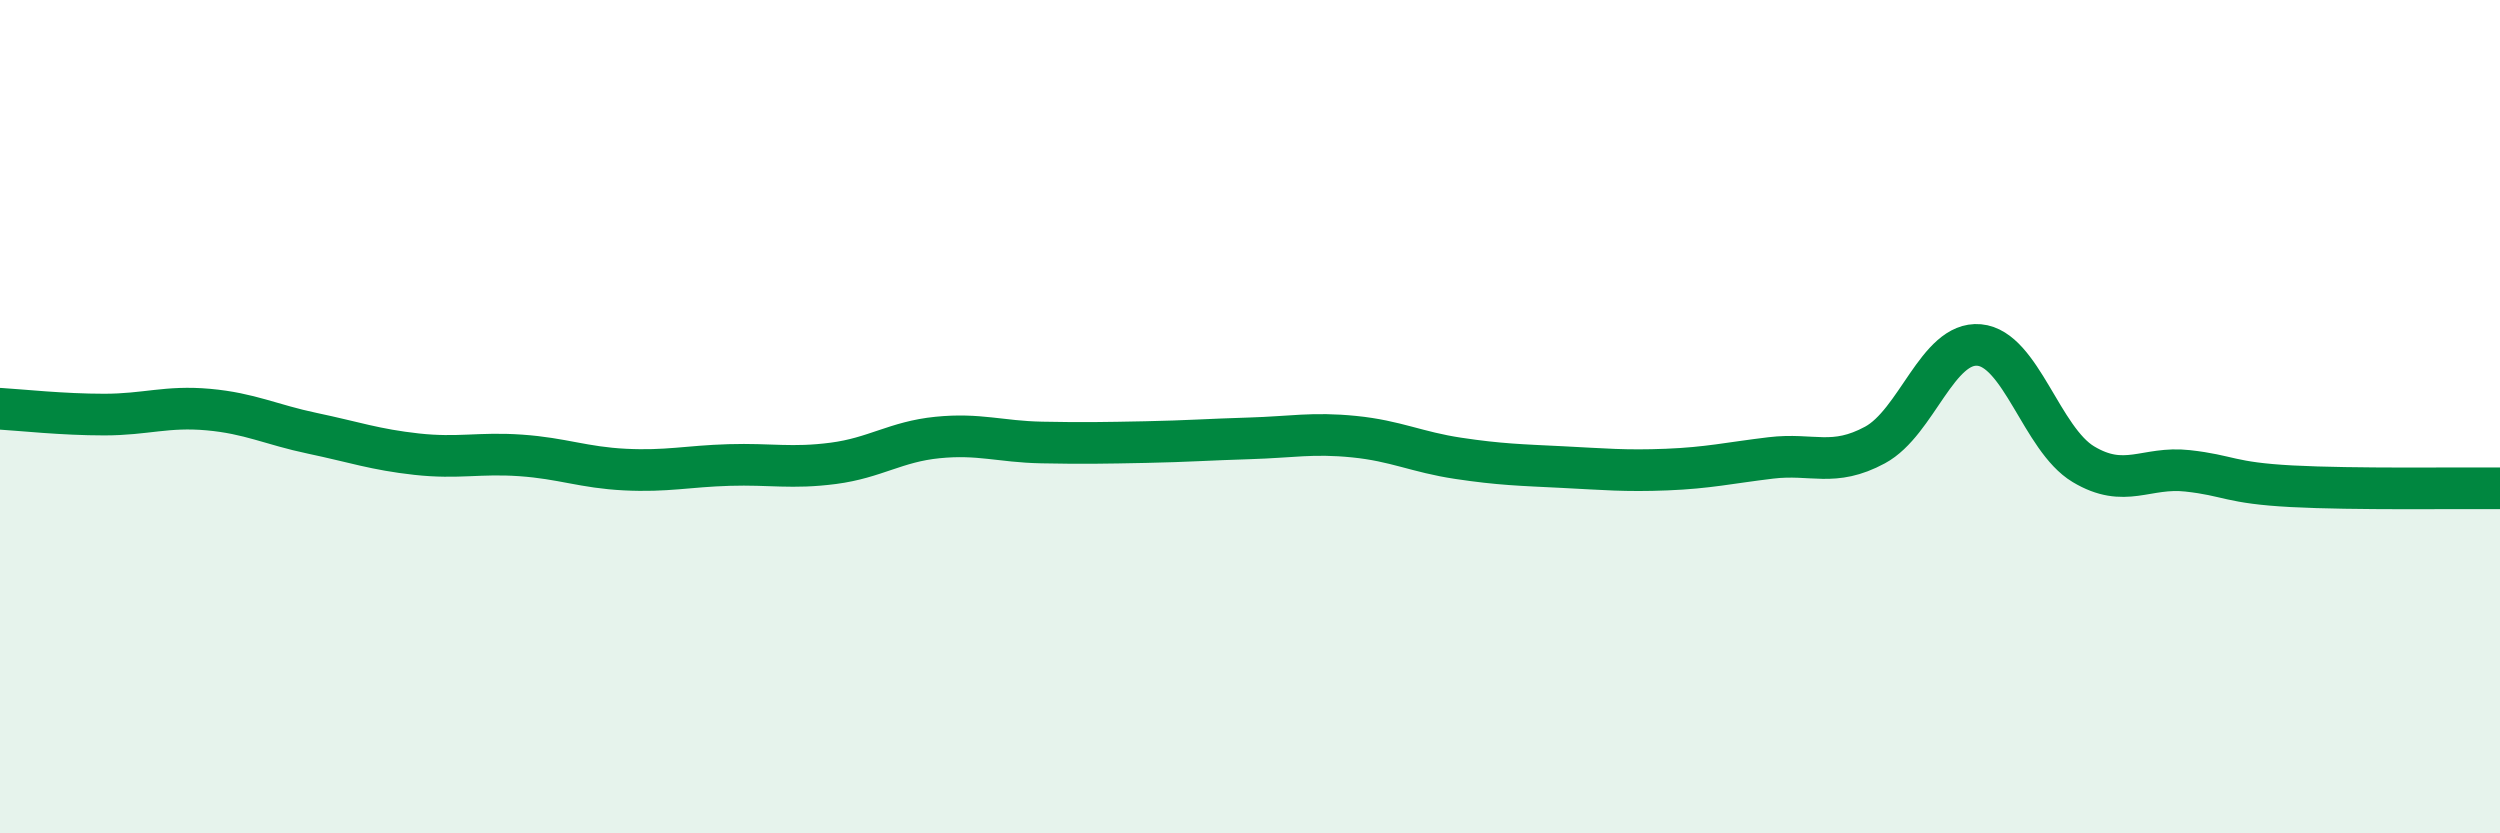
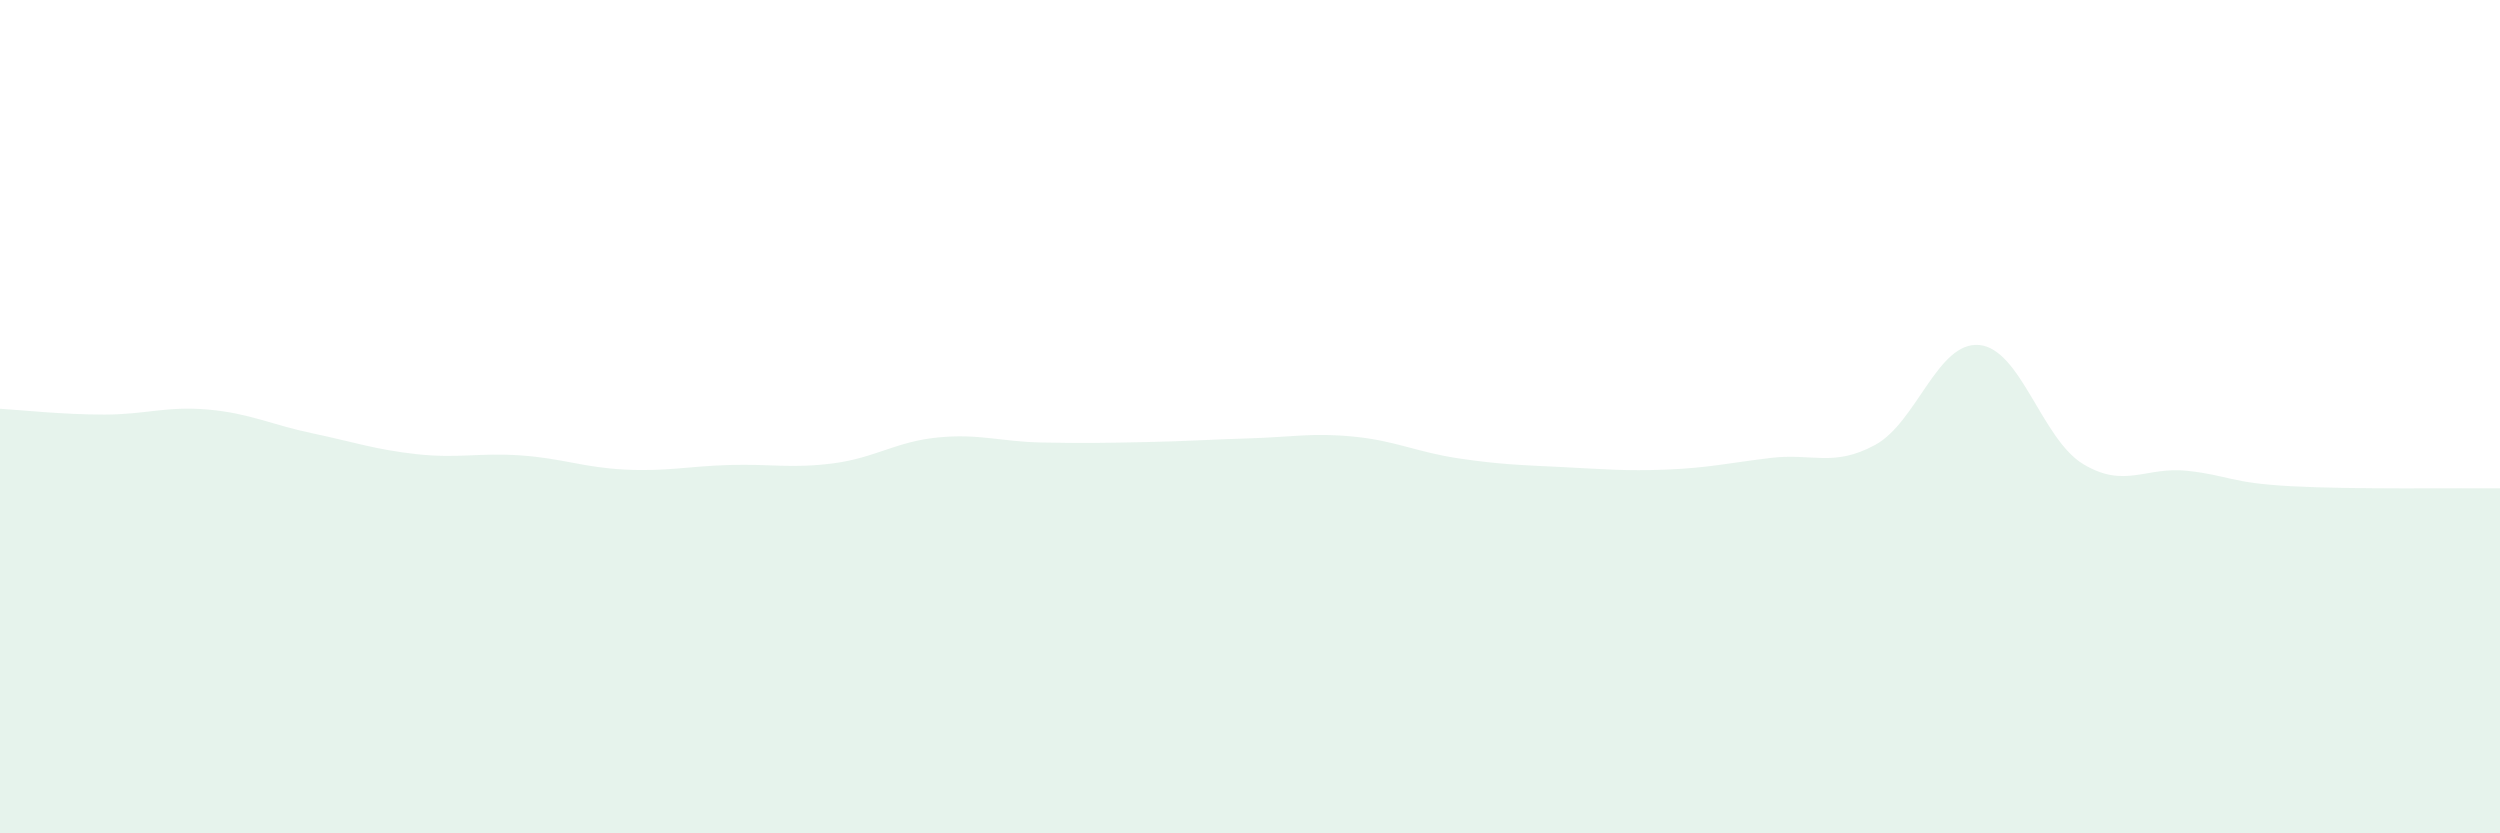
<svg xmlns="http://www.w3.org/2000/svg" width="60" height="20" viewBox="0 0 60 20">
  <path d="M 0,9.81 C 0.5,9.84 1.5,9.95 2.5,9.95 C 3.5,9.95 4,9.74 5,9.83 C 6,9.92 6.5,10.19 7.5,10.4 C 8.5,10.61 9,10.79 10,10.9 C 11,11.01 11.5,10.86 12.5,10.93 C 13.5,11 14,11.22 15,11.27 C 16,11.32 16.5,11.19 17.5,11.16 C 18.5,11.13 19,11.25 20,11.12 C 21,10.99 21.5,10.6 22.5,10.5 C 23.5,10.4 24,10.6 25,10.62 C 26,10.64 26.5,10.63 27.5,10.61 C 28.5,10.59 29,10.55 30,10.52 C 31,10.49 31.5,10.38 32.5,10.48 C 33.5,10.58 34,10.85 35,11 C 36,11.15 36.5,11.16 37.5,11.21 C 38.5,11.26 39,11.31 40,11.27 C 41,11.23 41.5,11.11 42.5,10.99 C 43.5,10.87 44,11.22 45,10.68 C 46,10.14 46.5,8.19 47.5,8.28 C 48.5,8.37 49,10.54 50,11.14 C 51,11.74 51.5,11.19 52.5,11.3 C 53.5,11.41 53.5,11.59 55,11.67 C 56.5,11.75 59,11.71 60,11.72L60 20L0 20Z" fill="#008740" opacity="0.1" stroke-linecap="round" stroke-linejoin="round" />
-   <path d="M 0,9.81 C 0.5,9.84 1.5,9.95 2.5,9.95 C 3.5,9.95 4,9.74 5,9.83 C 6,9.92 6.5,10.19 7.5,10.4 C 8.5,10.61 9,10.79 10,10.9 C 11,11.01 11.5,10.86 12.5,10.93 C 13.5,11 14,11.22 15,11.27 C 16,11.32 16.5,11.19 17.5,11.16 C 18.5,11.13 19,11.25 20,11.12 C 21,10.99 21.5,10.6 22.5,10.5 C 23.5,10.4 24,10.6 25,10.62 C 26,10.64 26.5,10.63 27.5,10.61 C 28.5,10.59 29,10.55 30,10.52 C 31,10.49 31.5,10.38 32.5,10.48 C 33.5,10.58 34,10.85 35,11 C 36,11.15 36.5,11.16 37.5,11.21 C 38.5,11.26 39,11.31 40,11.27 C 41,11.23 41.5,11.11 42.5,10.99 C 43.5,10.87 44,11.22 45,10.68 C 46,10.14 46.5,8.19 47.5,8.28 C 48.5,8.37 49,10.54 50,11.14 C 51,11.74 51.5,11.19 52.5,11.3 C 53.5,11.41 53.5,11.59 55,11.67 C 56.5,11.75 59,11.71 60,11.72" stroke="#008740" stroke-width="1" fill="none" stroke-linecap="round" stroke-linejoin="round" />
</svg>